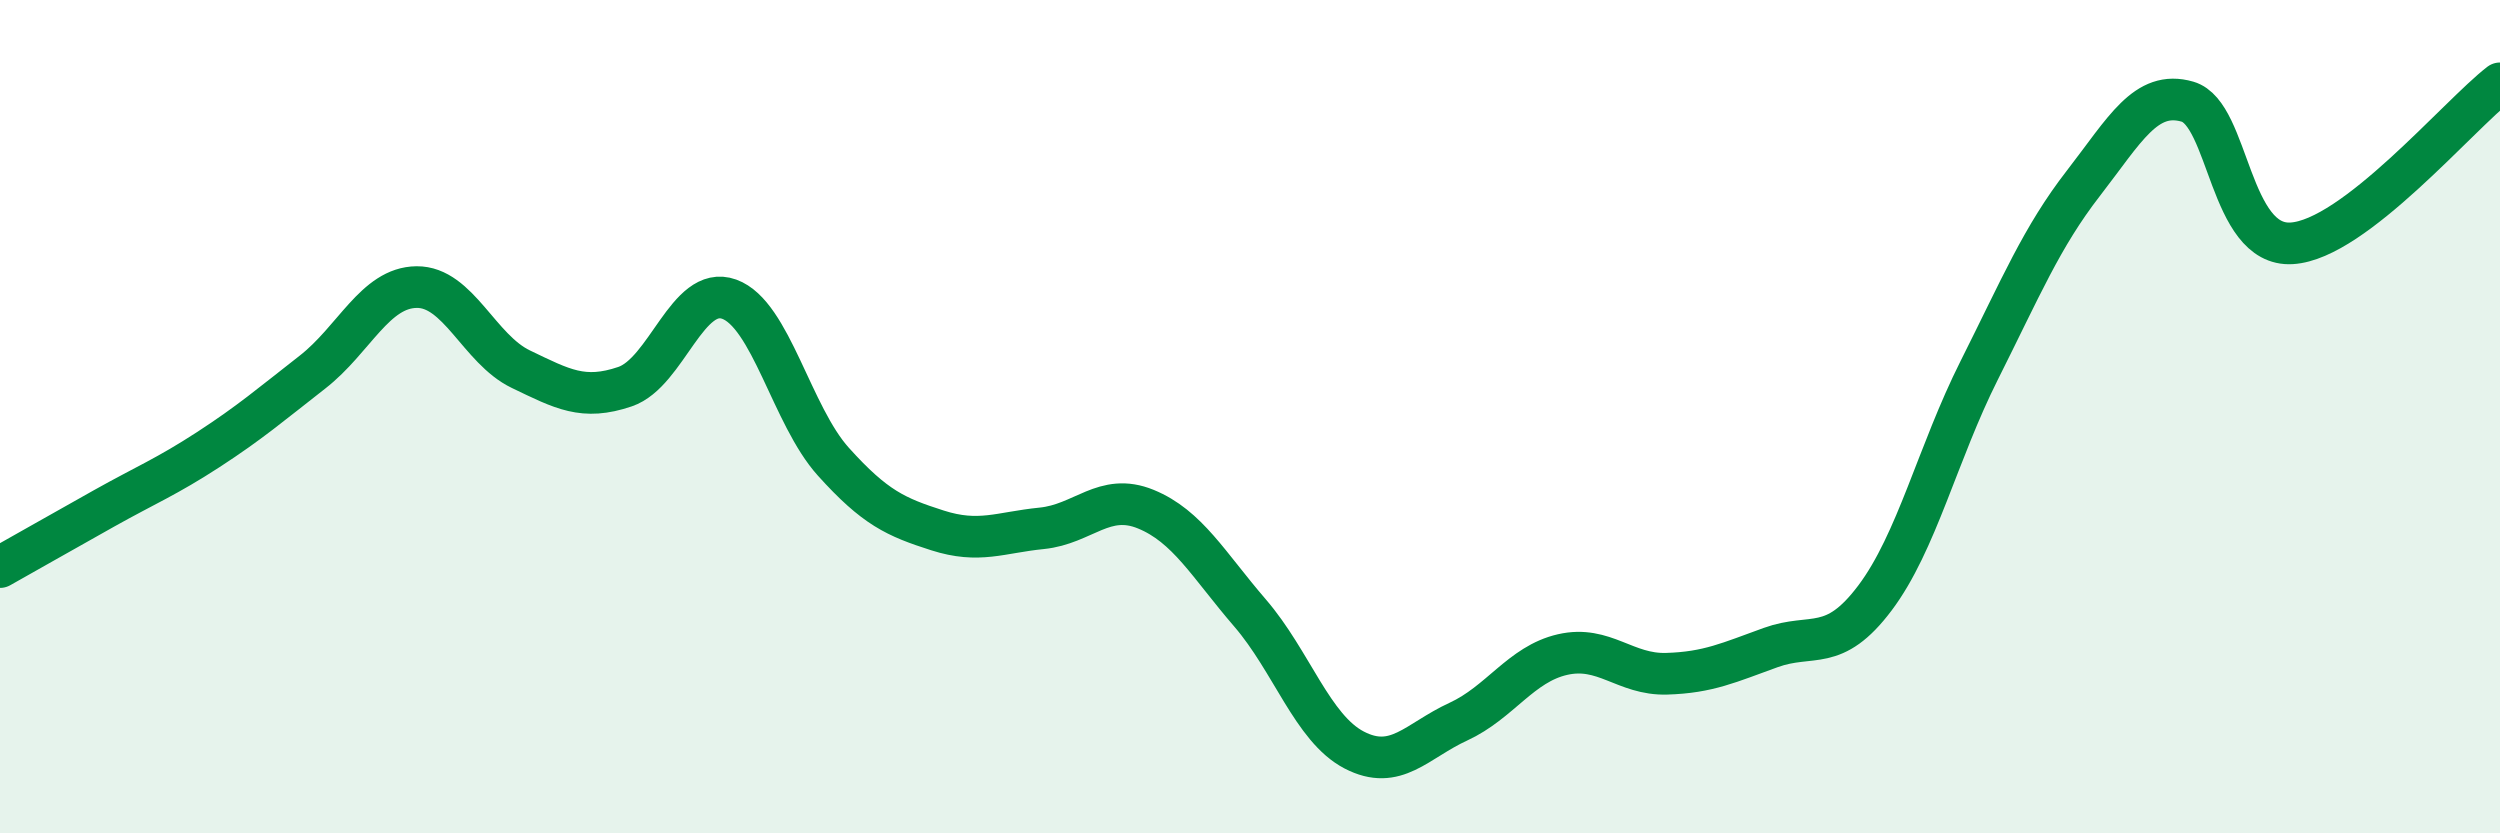
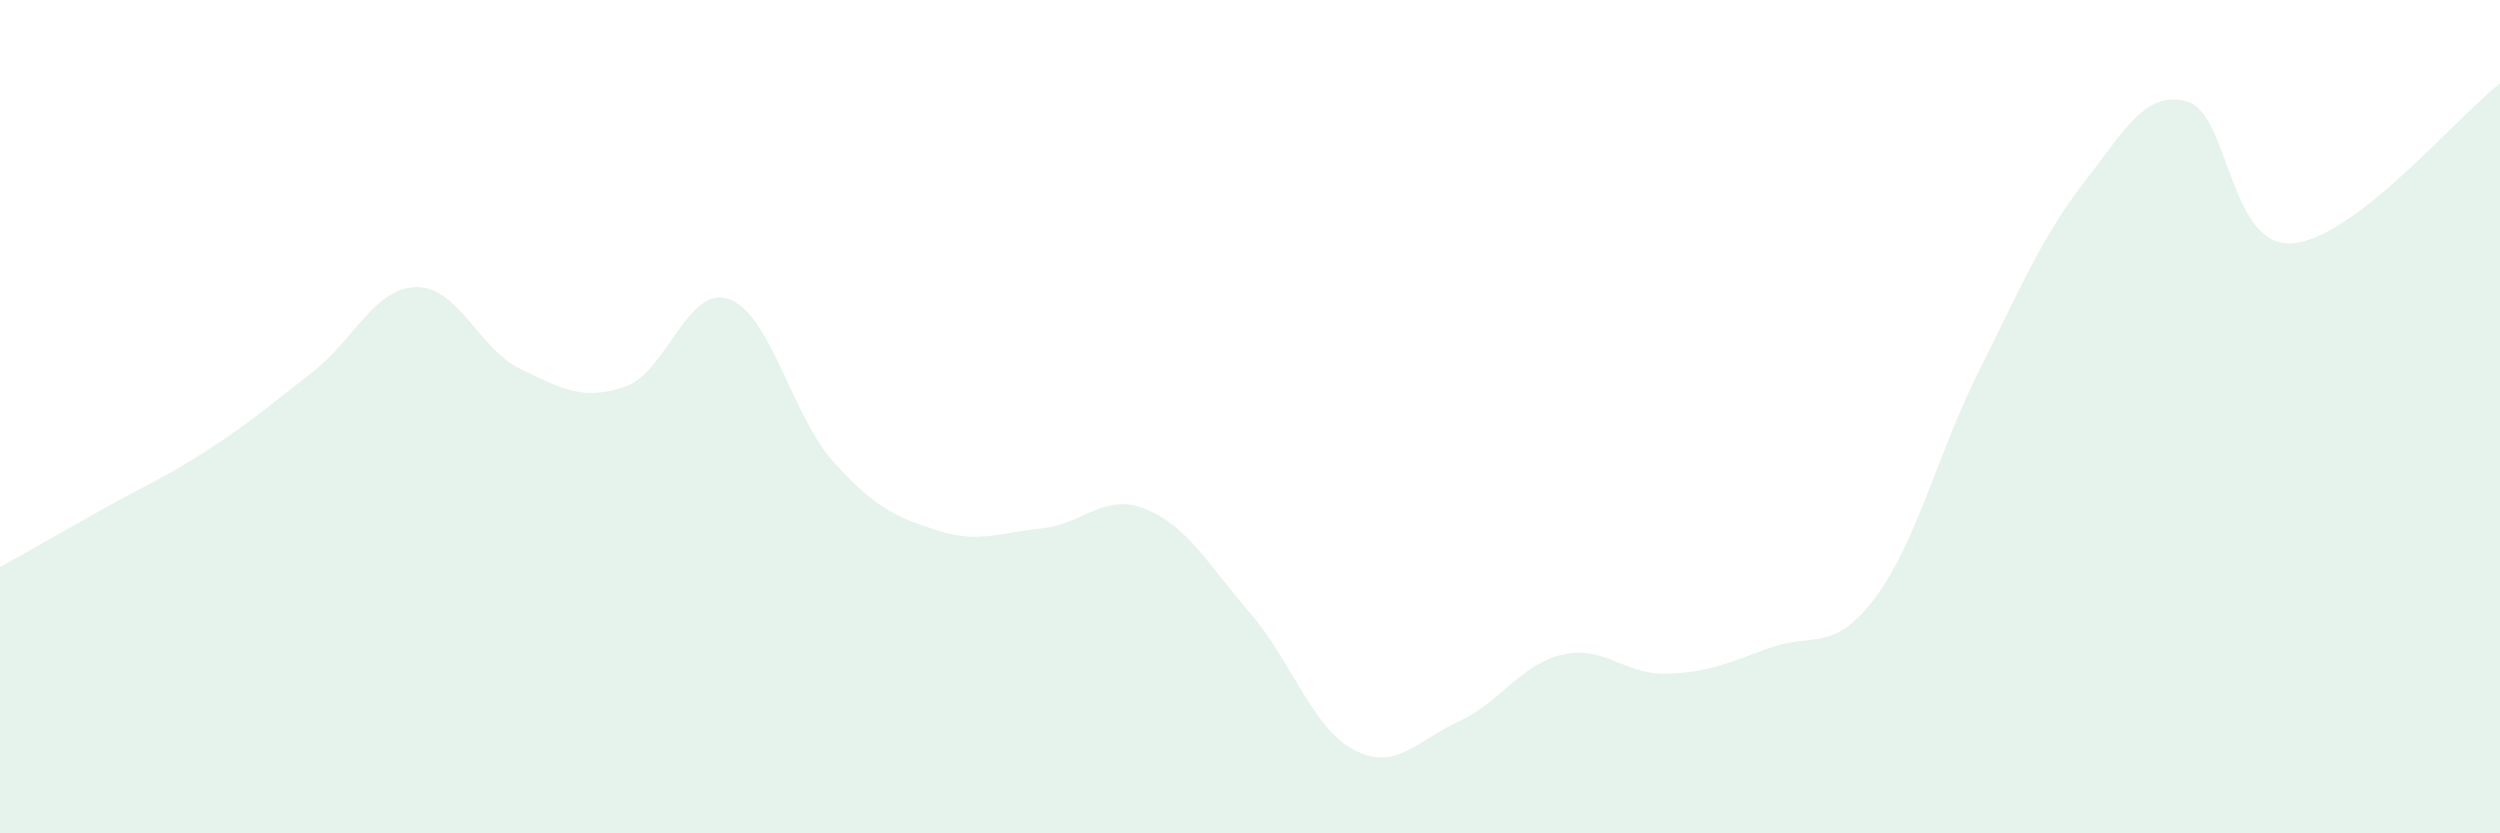
<svg xmlns="http://www.w3.org/2000/svg" width="60" height="20" viewBox="0 0 60 20">
  <path d="M 0,13.61 C 0.5,13.33 1.5,12.76 2.5,12.2 C 3.5,11.64 4,11.44 5,10.79 C 6,10.14 6.5,9.71 7.5,8.93 C 8.5,8.15 9,6.9 10,6.89 C 11,6.88 11.5,8.38 12.5,8.86 C 13.5,9.34 14,9.62 15,9.28 C 16,8.94 16.5,6.82 17.5,7.18 C 18.5,7.54 19,9.97 20,11.08 C 21,12.19 21.5,12.41 22.5,12.73 C 23.5,13.05 24,12.78 25,12.68 C 26,12.58 26.5,11.81 27.5,12.22 C 28.5,12.63 29,13.55 30,14.71 C 31,15.87 31.5,17.48 32.5,18 C 33.5,18.52 34,17.78 35,17.32 C 36,16.86 36.5,15.94 37.5,15.71 C 38.5,15.48 39,16.2 40,16.17 C 41,16.14 41.5,15.9 42.5,15.54 C 43.5,15.18 44,15.68 45,14.35 C 46,13.02 46.5,10.88 47.5,8.89 C 48.5,6.9 49,5.69 50,4.4 C 51,3.11 51.5,2.15 52.5,2.44 C 53.5,2.73 53.5,5.93 55,5.84 C 56.5,5.75 59,2.77 60,2L60 20L0 20Z" fill="#008740" opacity="0.1" stroke-linecap="round" stroke-linejoin="round" />
-   <path d="M 0,13.61 C 0.5,13.33 1.5,12.76 2.5,12.2 C 3.5,11.64 4,11.44 5,10.79 C 6,10.14 6.5,9.71 7.5,8.93 C 8.5,8.15 9,6.9 10,6.89 C 11,6.88 11.5,8.38 12.5,8.86 C 13.5,9.34 14,9.62 15,9.28 C 16,8.94 16.5,6.82 17.5,7.18 C 18.5,7.54 19,9.97 20,11.08 C 21,12.19 21.5,12.41 22.5,12.73 C 23.5,13.05 24,12.78 25,12.68 C 26,12.58 26.5,11.81 27.5,12.22 C 28.5,12.63 29,13.55 30,14.71 C 31,15.87 31.5,17.48 32.5,18 C 33.5,18.52 34,17.78 35,17.32 C 36,16.86 36.5,15.94 37.5,15.71 C 38.5,15.48 39,16.2 40,16.17 C 41,16.14 41.5,15.9 42.5,15.54 C 43.5,15.18 44,15.68 45,14.35 C 46,13.02 46.5,10.88 47.5,8.89 C 48.5,6.9 49,5.69 50,4.4 C 51,3.11 51.5,2.15 52.5,2.44 C 53.5,2.73 53.5,5.93 55,5.84 C 56.5,5.75 59,2.77 60,2" stroke="#008740" stroke-width="1" fill="none" stroke-linecap="round" stroke-linejoin="round" />
</svg>